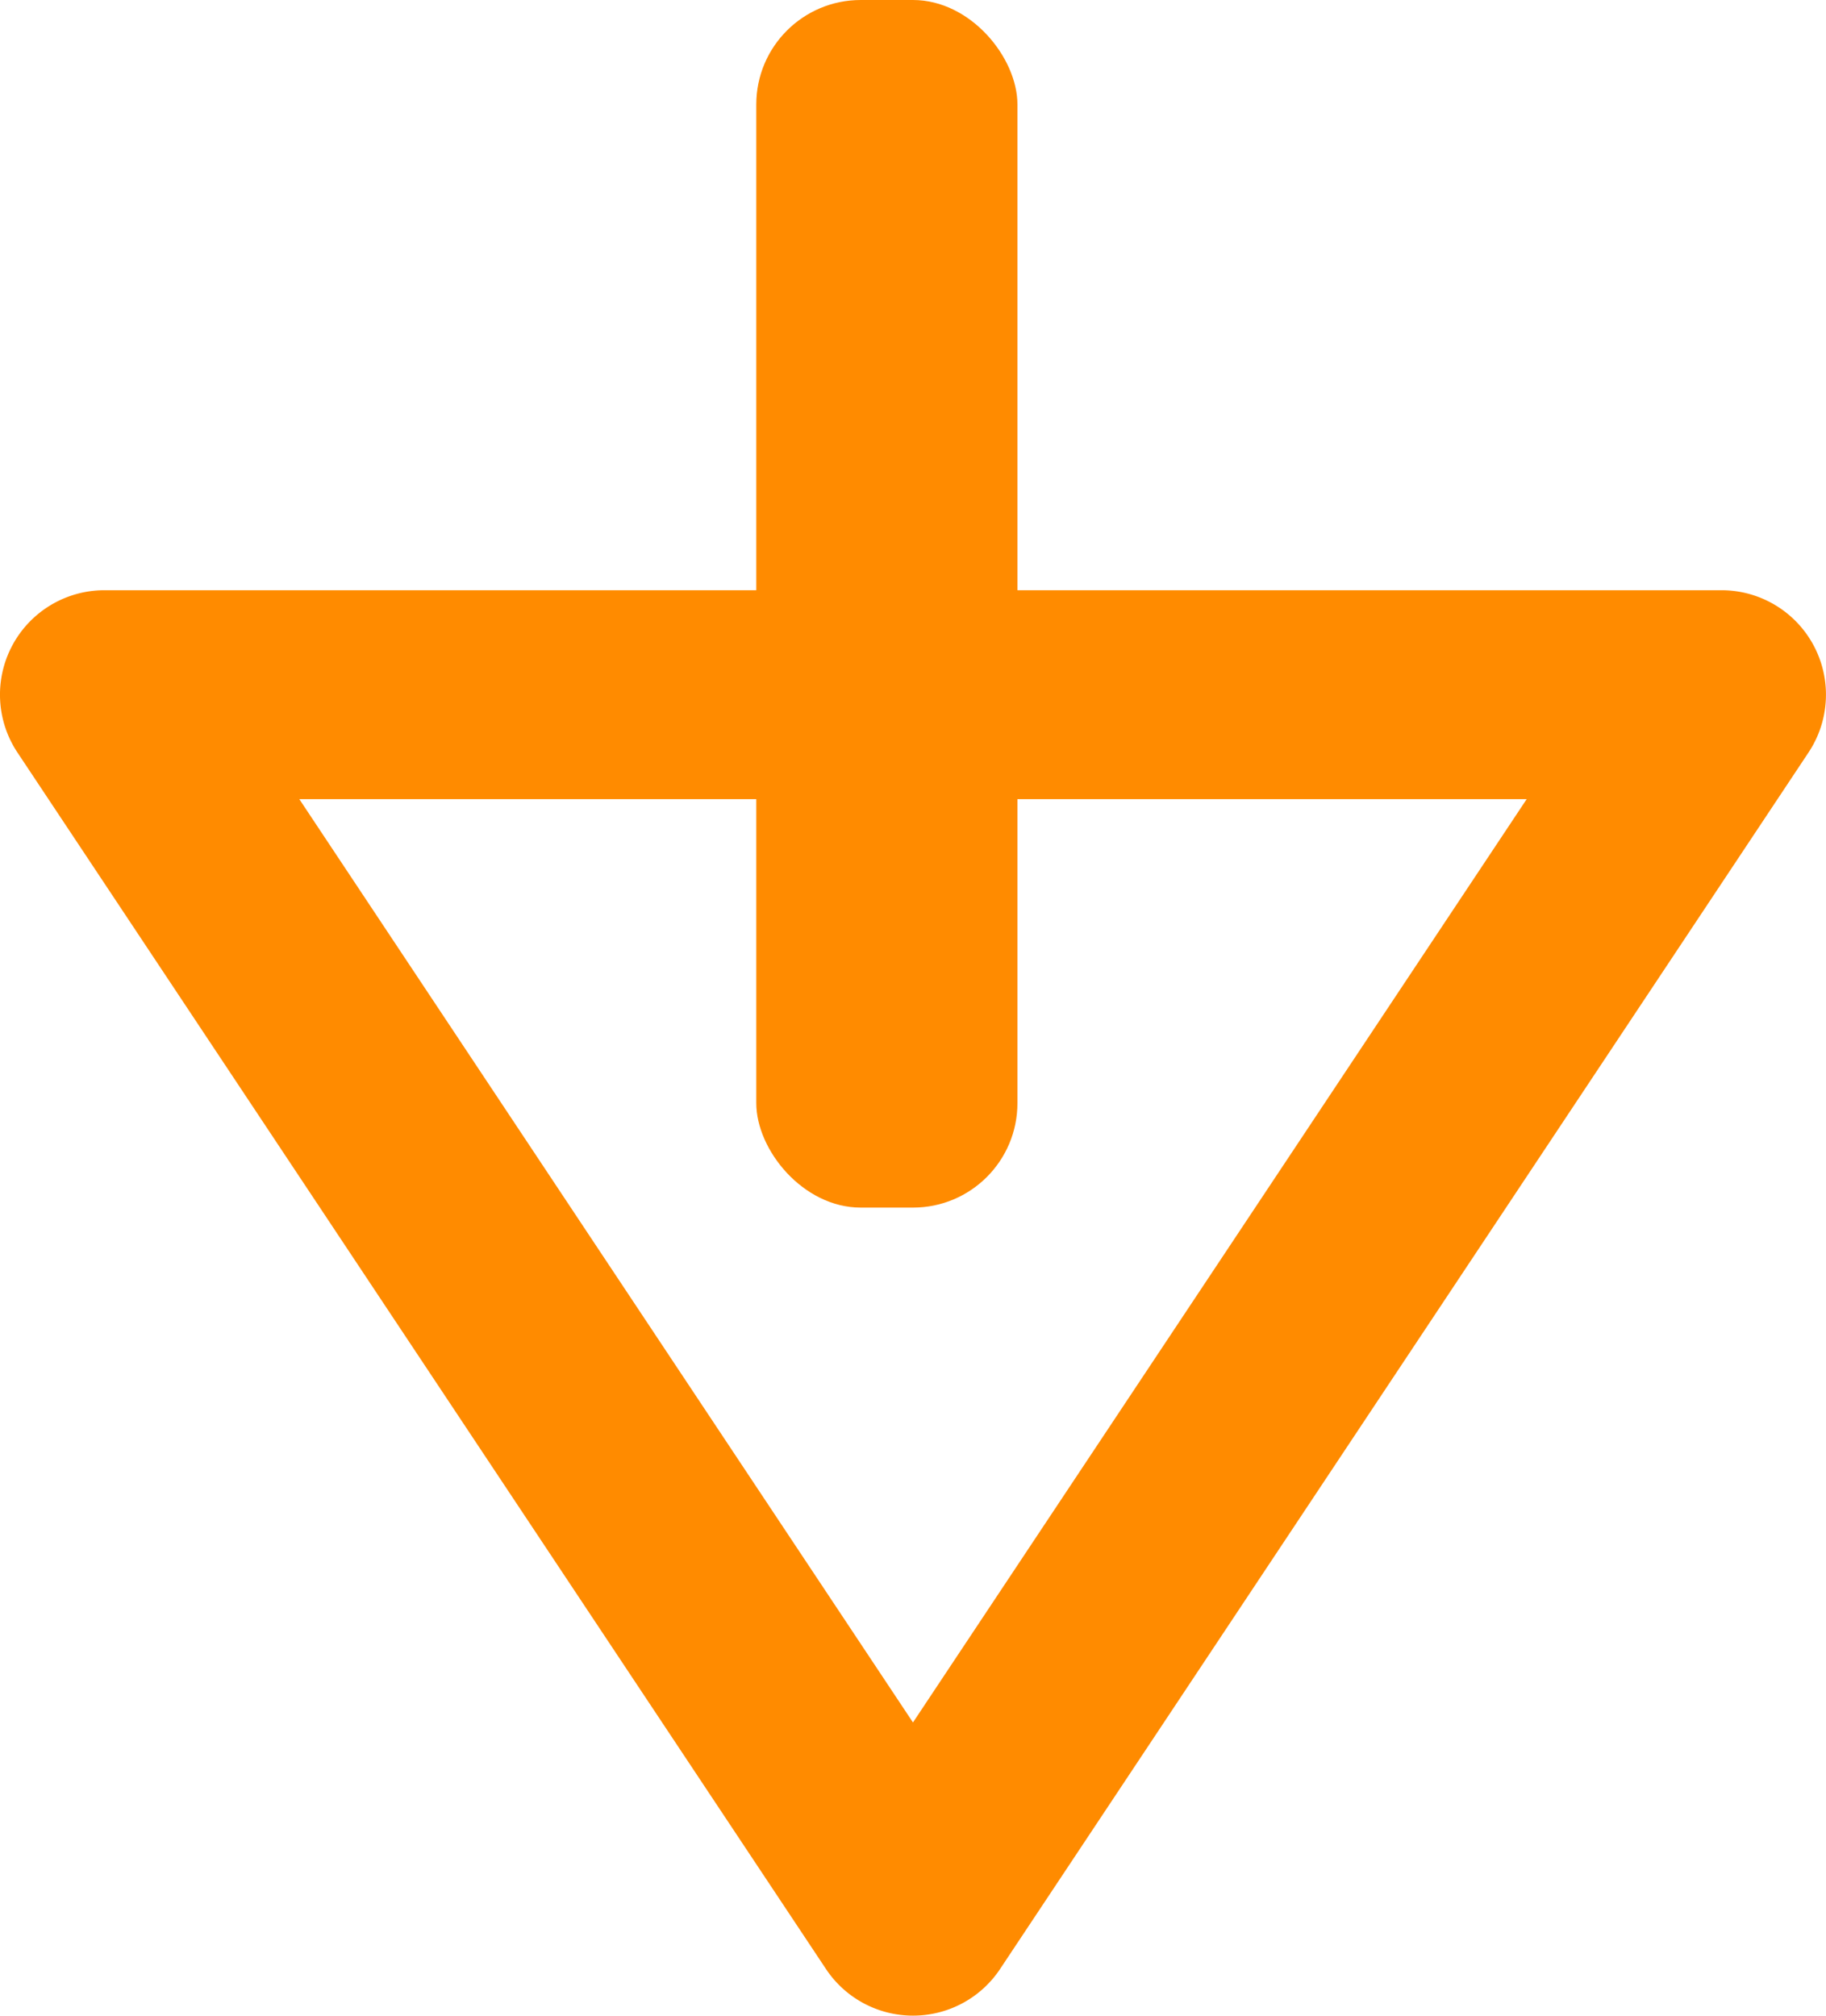
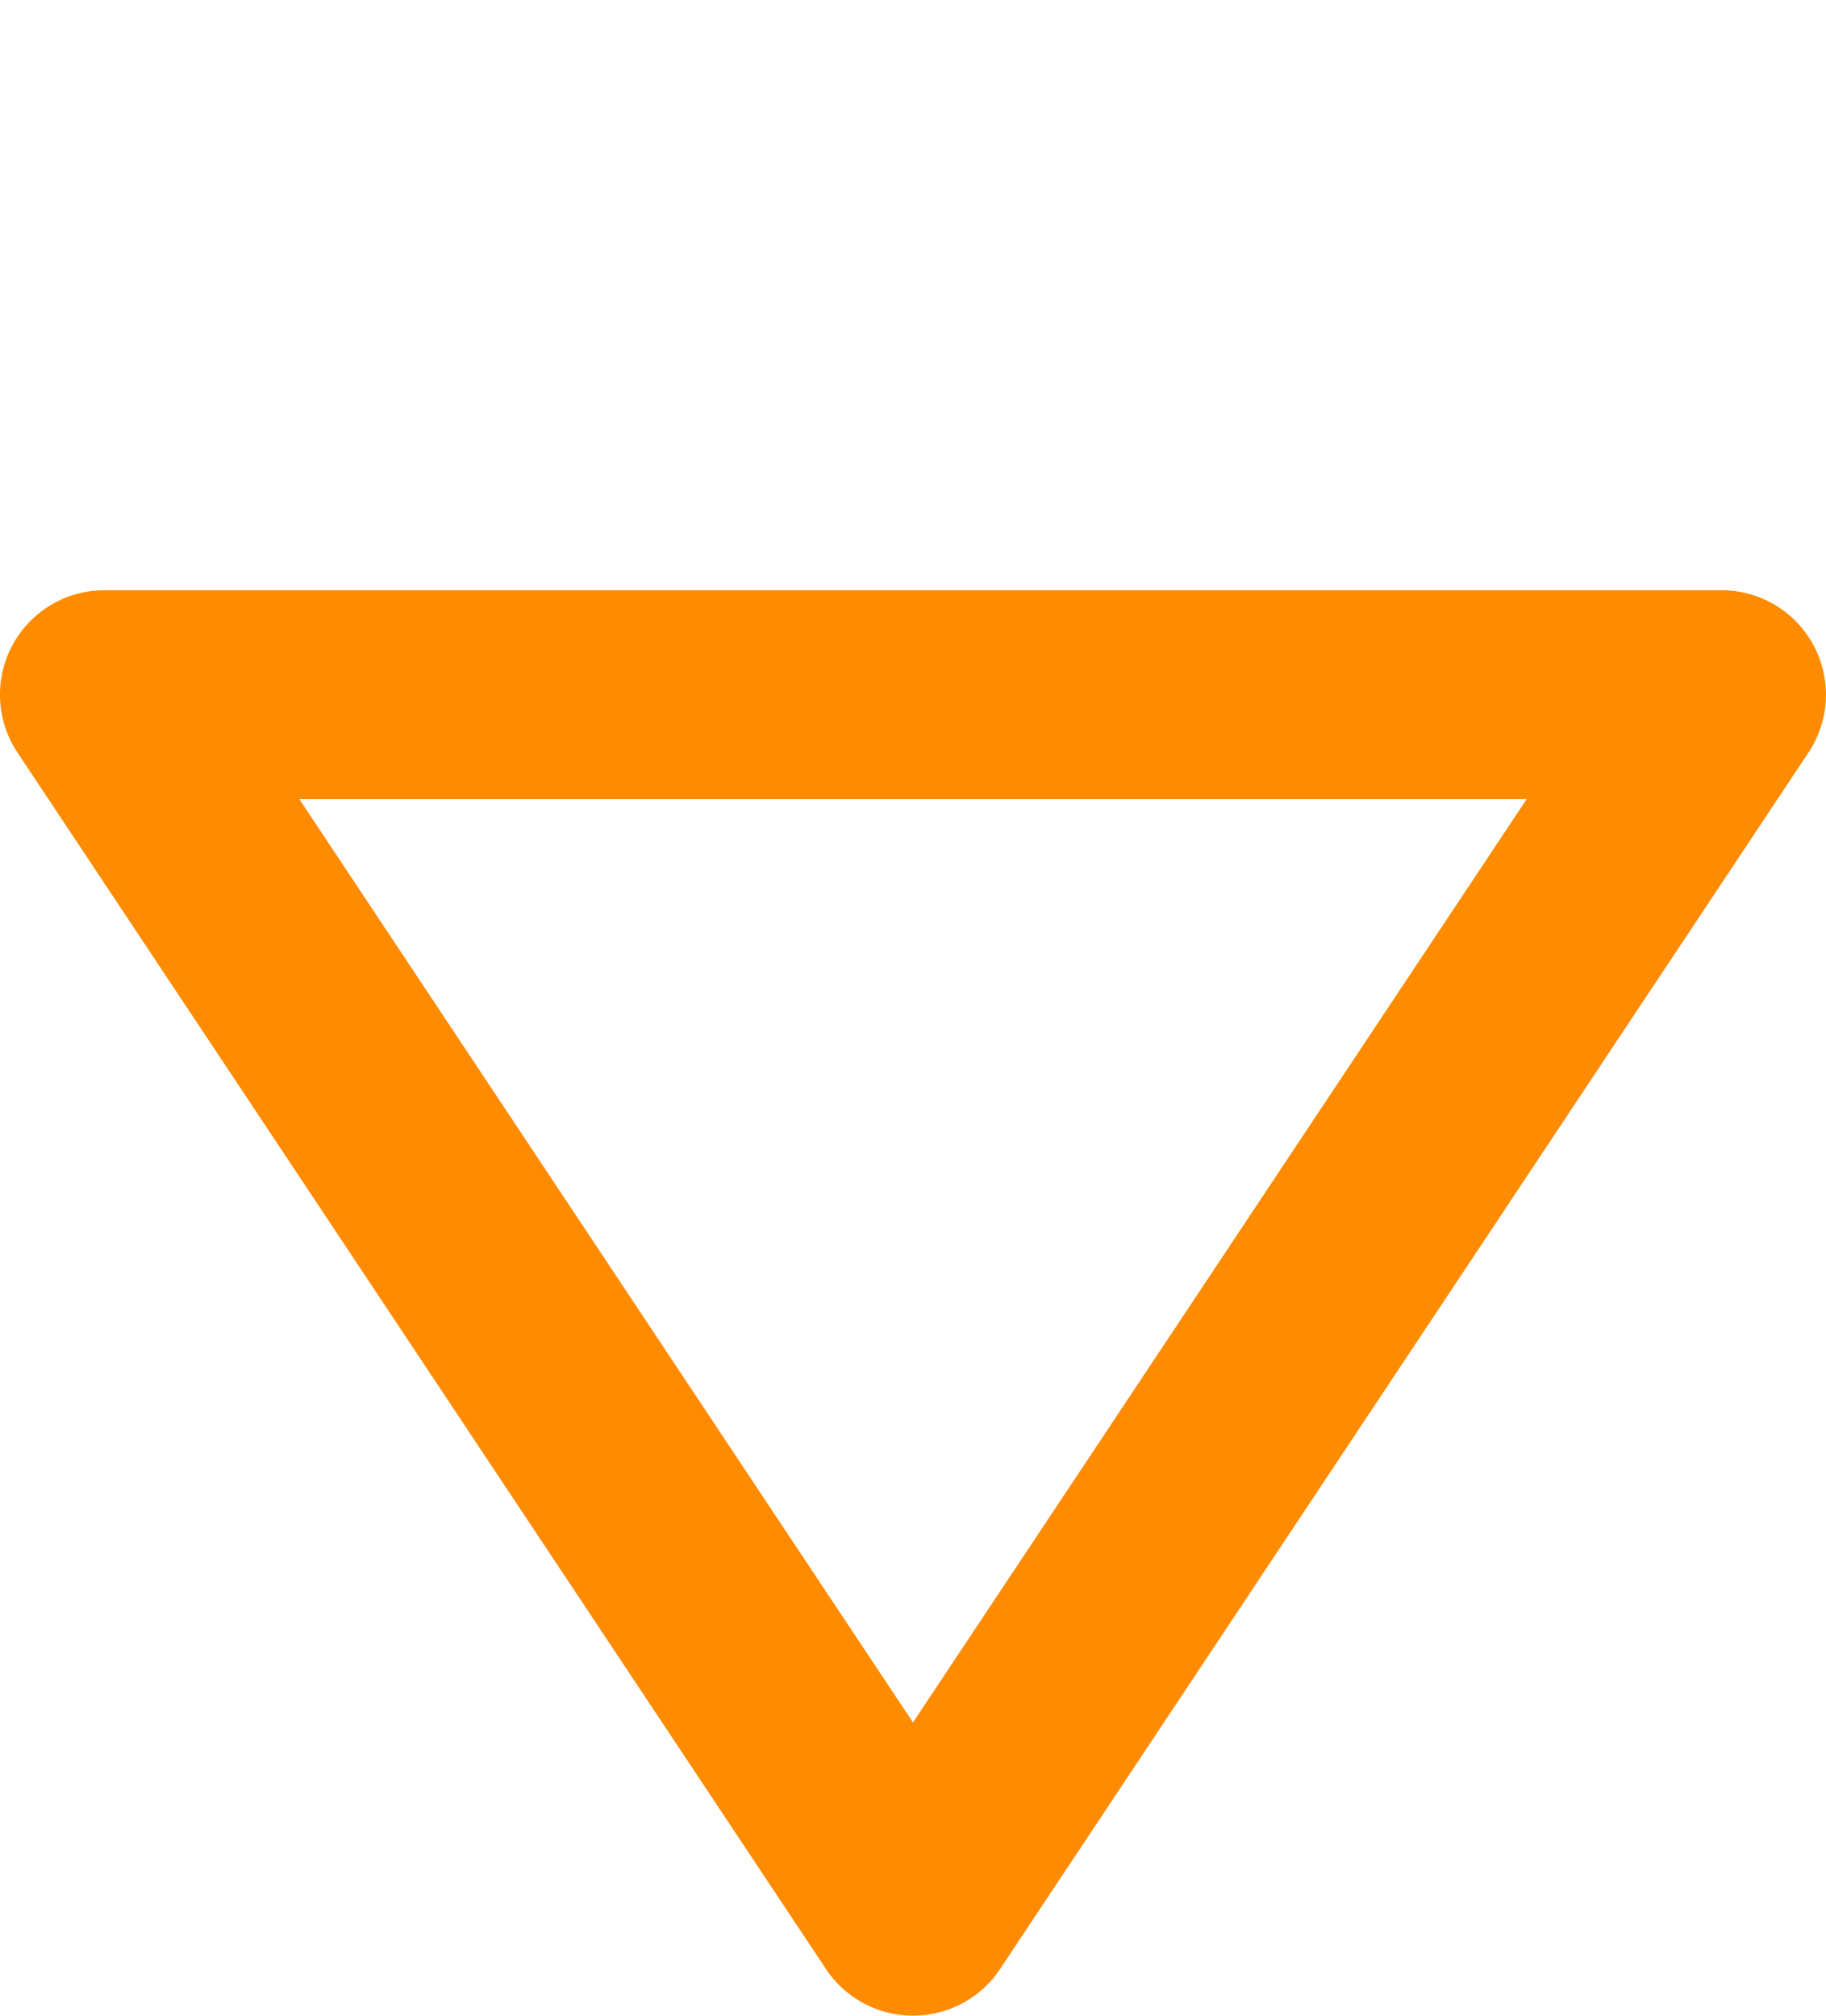
<svg xmlns="http://www.w3.org/2000/svg" width="34.961" height="38.59" viewBox="0 0 34.961 38.59">
  <g transform="translate(-0.02)">
-     <rect width="5" height="23.12" rx="2" transform="translate(14.5 0)" fill="#ff8b00" />
    <path d="M17.5,38.59h0a2,2,0,0,1-1.666-.893L.354,14.407A2,2,0,0,1,2.02,11.3H32.98a2,2,0,0,1,1.666,3.107L19.166,37.7A2,2,0,0,1,17.5,38.59ZM5.751,15.3,17.5,32.977,29.25,15.3Z" fill="#ff8b00" />
  </g>
</svg>